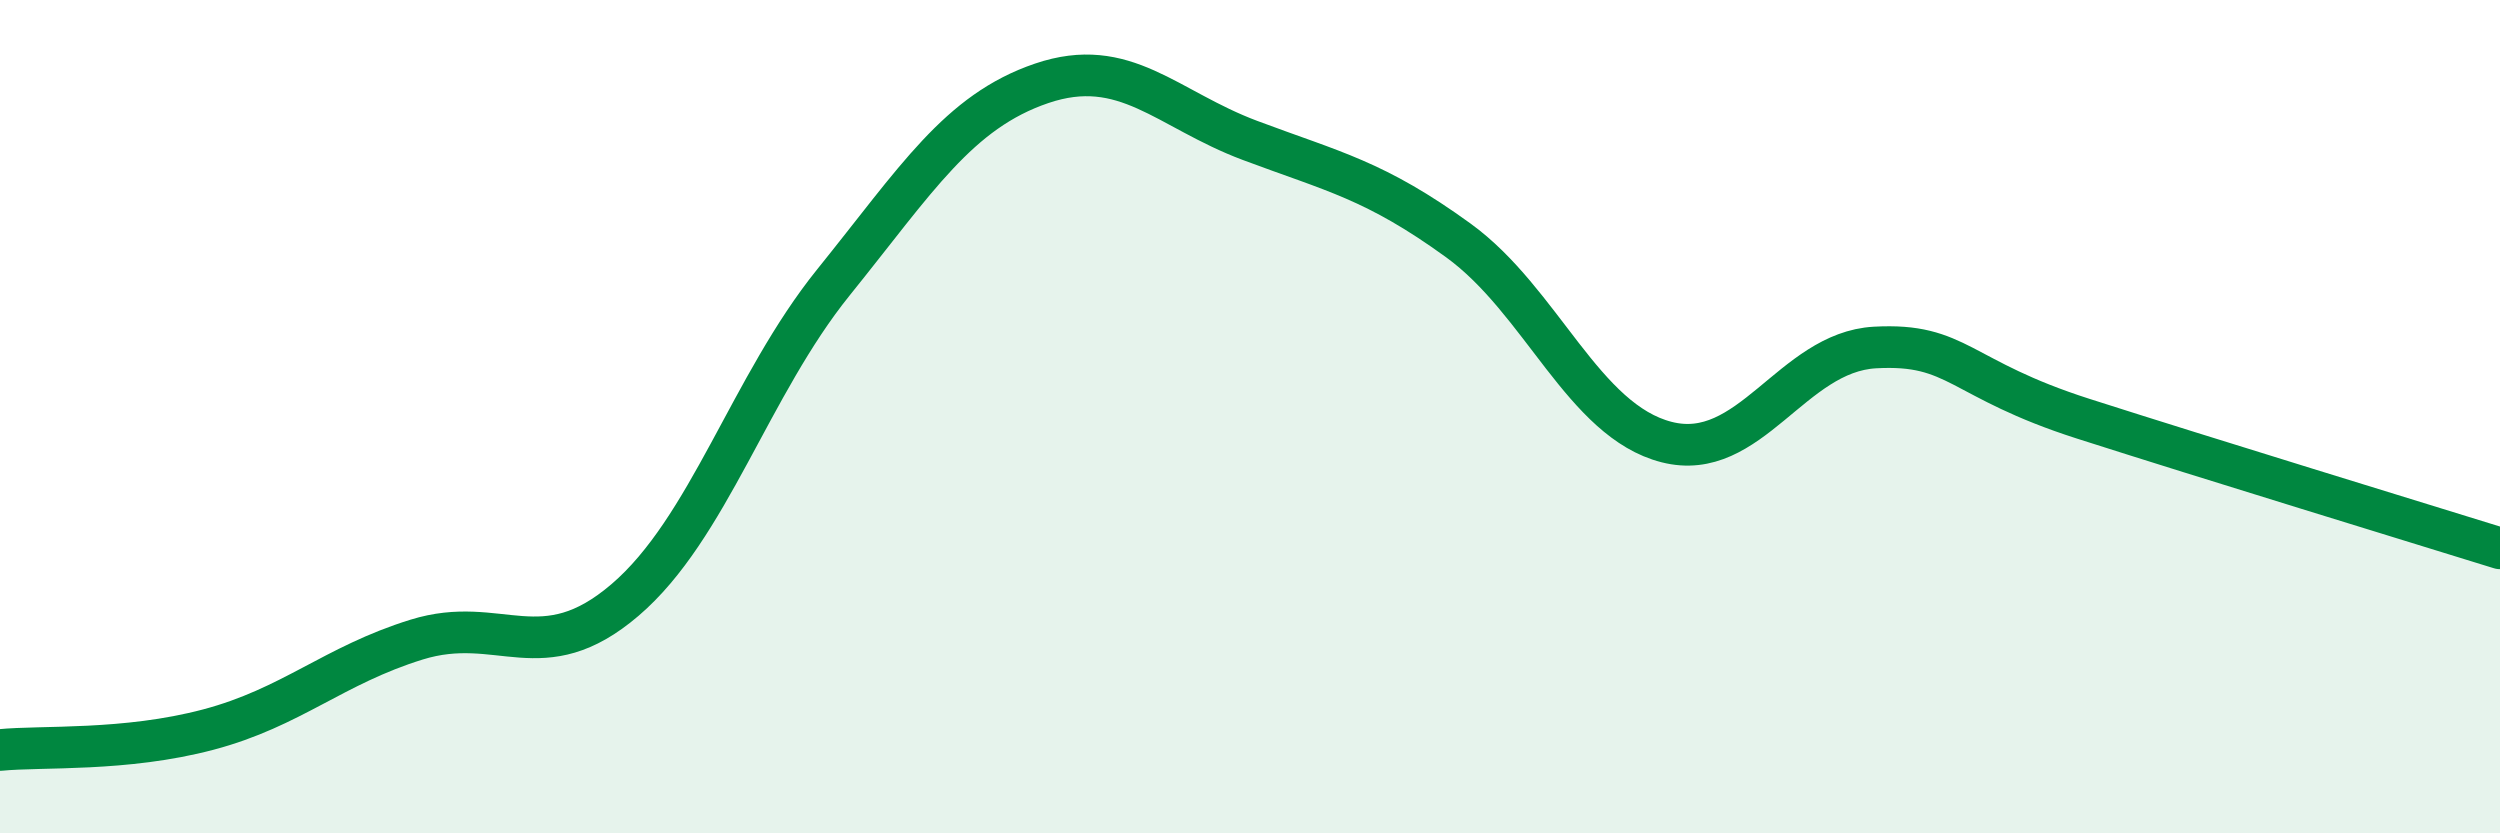
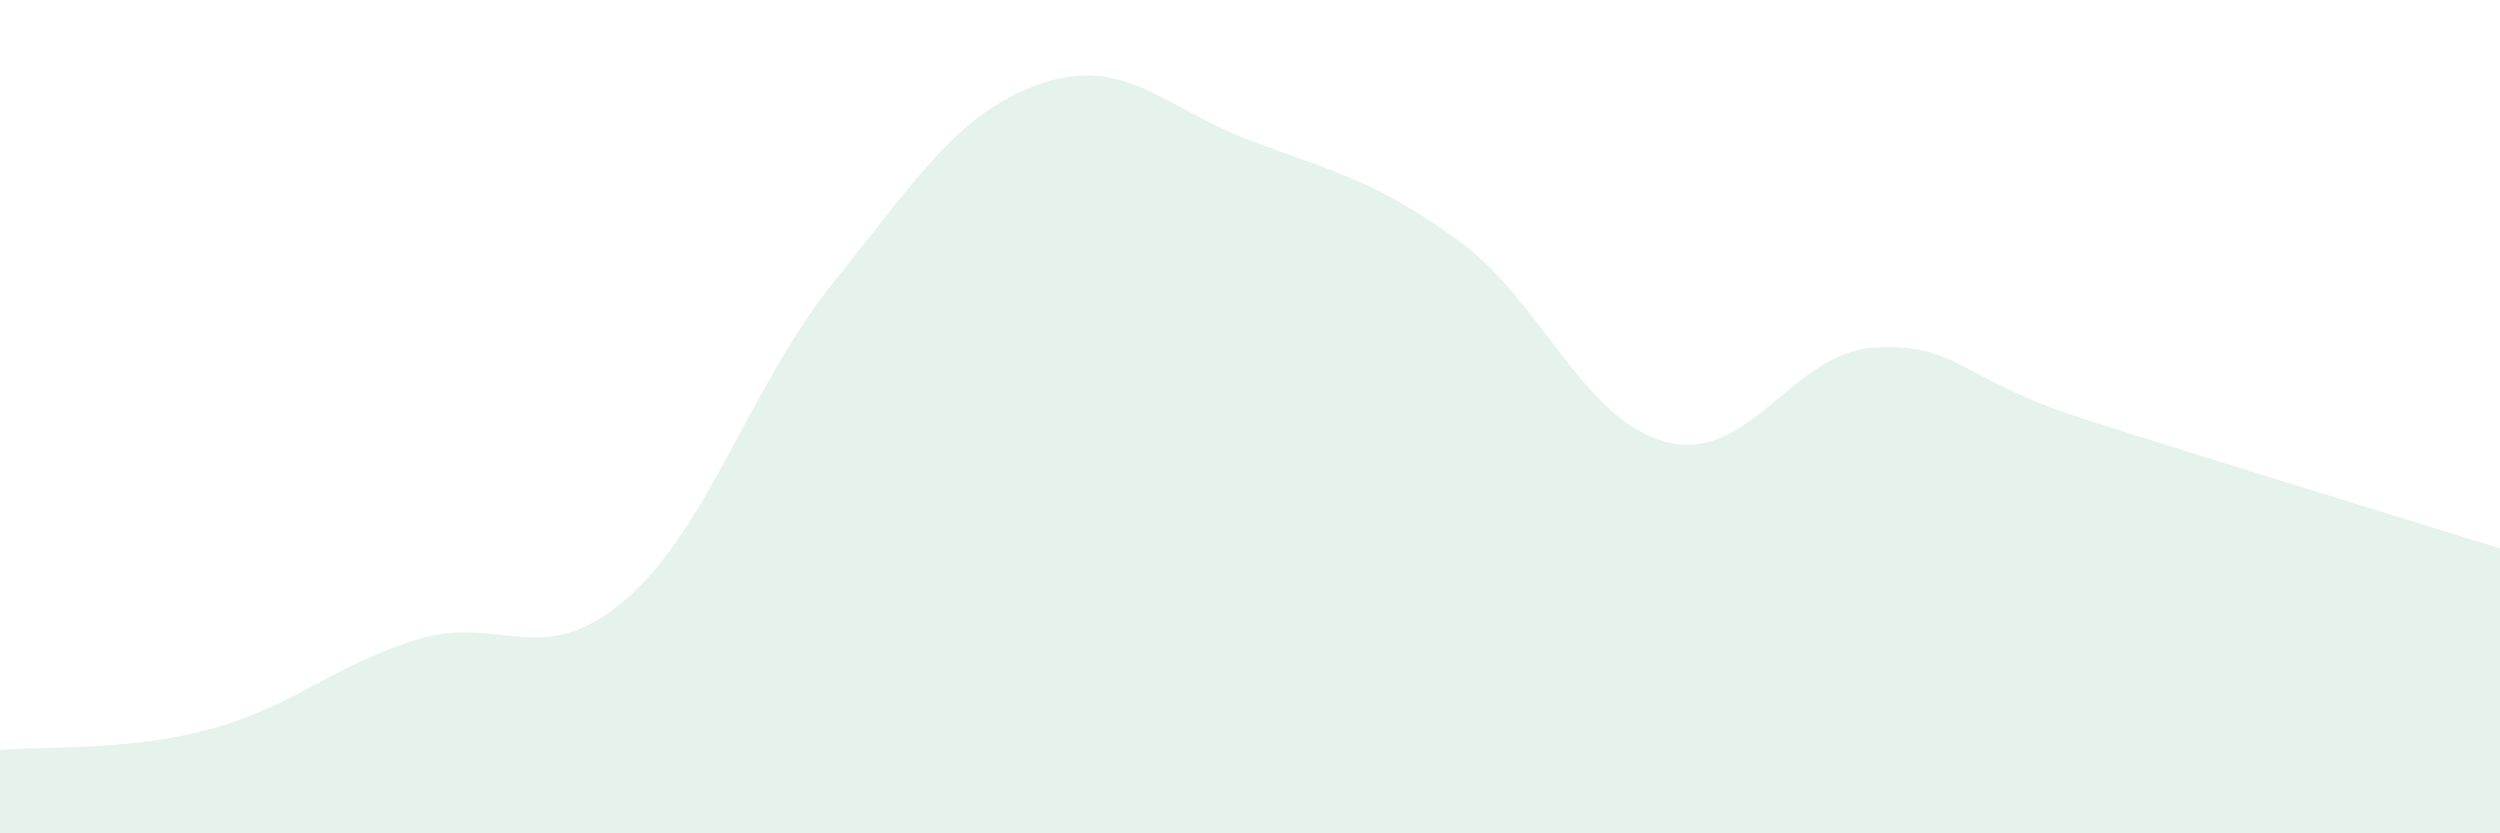
<svg xmlns="http://www.w3.org/2000/svg" width="60" height="20" viewBox="0 0 60 20">
  <path d="M 0,18 C 1,17.9 3,18.04 5,17.51 C 7,16.98 8,15.97 10,15.35 C 12,14.73 13,16.11 15,14.4 C 17,12.69 18,9.26 20,6.78 C 22,4.3 23,2.68 25,2 C 27,1.32 28,2.62 30,3.37 C 32,4.12 33,4.32 35,5.77 C 37,7.22 38,10.1 40,10.61 C 42,11.12 43,8.45 45,8.34 C 47,8.23 47,9.09 50,10.05 C 53,11.01 58,12.54 60,13.16L60 20L0 20Z" fill="#008740" opacity="0.1" stroke-linecap="round" stroke-linejoin="round" />
-   <path d="M 0,18 C 1,17.9 3,18.04 5,17.51 C 7,16.98 8,15.97 10,15.35 C 12,14.73 13,16.11 15,14.4 C 17,12.69 18,9.26 20,6.78 C 22,4.3 23,2.68 25,2 C 27,1.32 28,2.62 30,3.37 C 32,4.12 33,4.32 35,5.77 C 37,7.22 38,10.1 40,10.61 C 42,11.12 43,8.45 45,8.34 C 47,8.23 47,9.09 50,10.05 C 53,11.01 58,12.54 60,13.16" stroke="#008740" stroke-width="1" fill="none" stroke-linecap="round" stroke-linejoin="round" />
</svg>